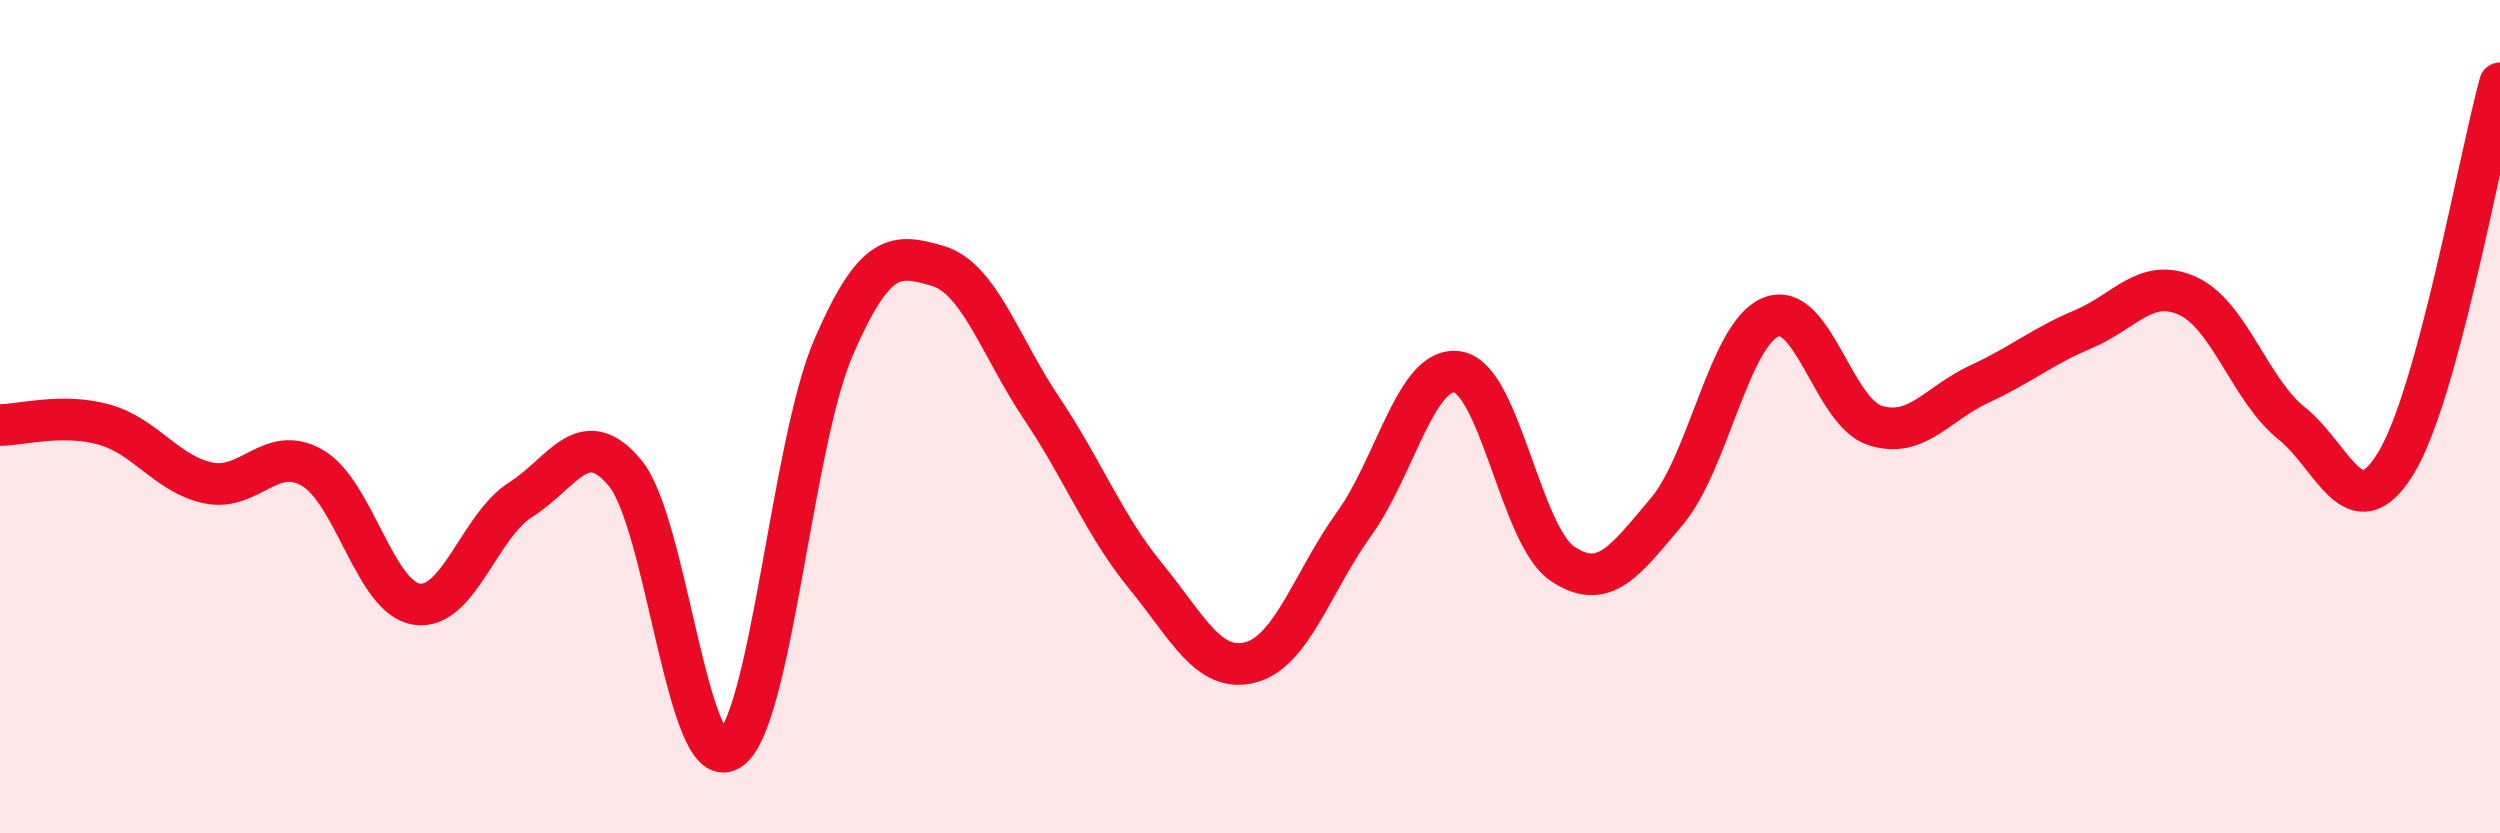
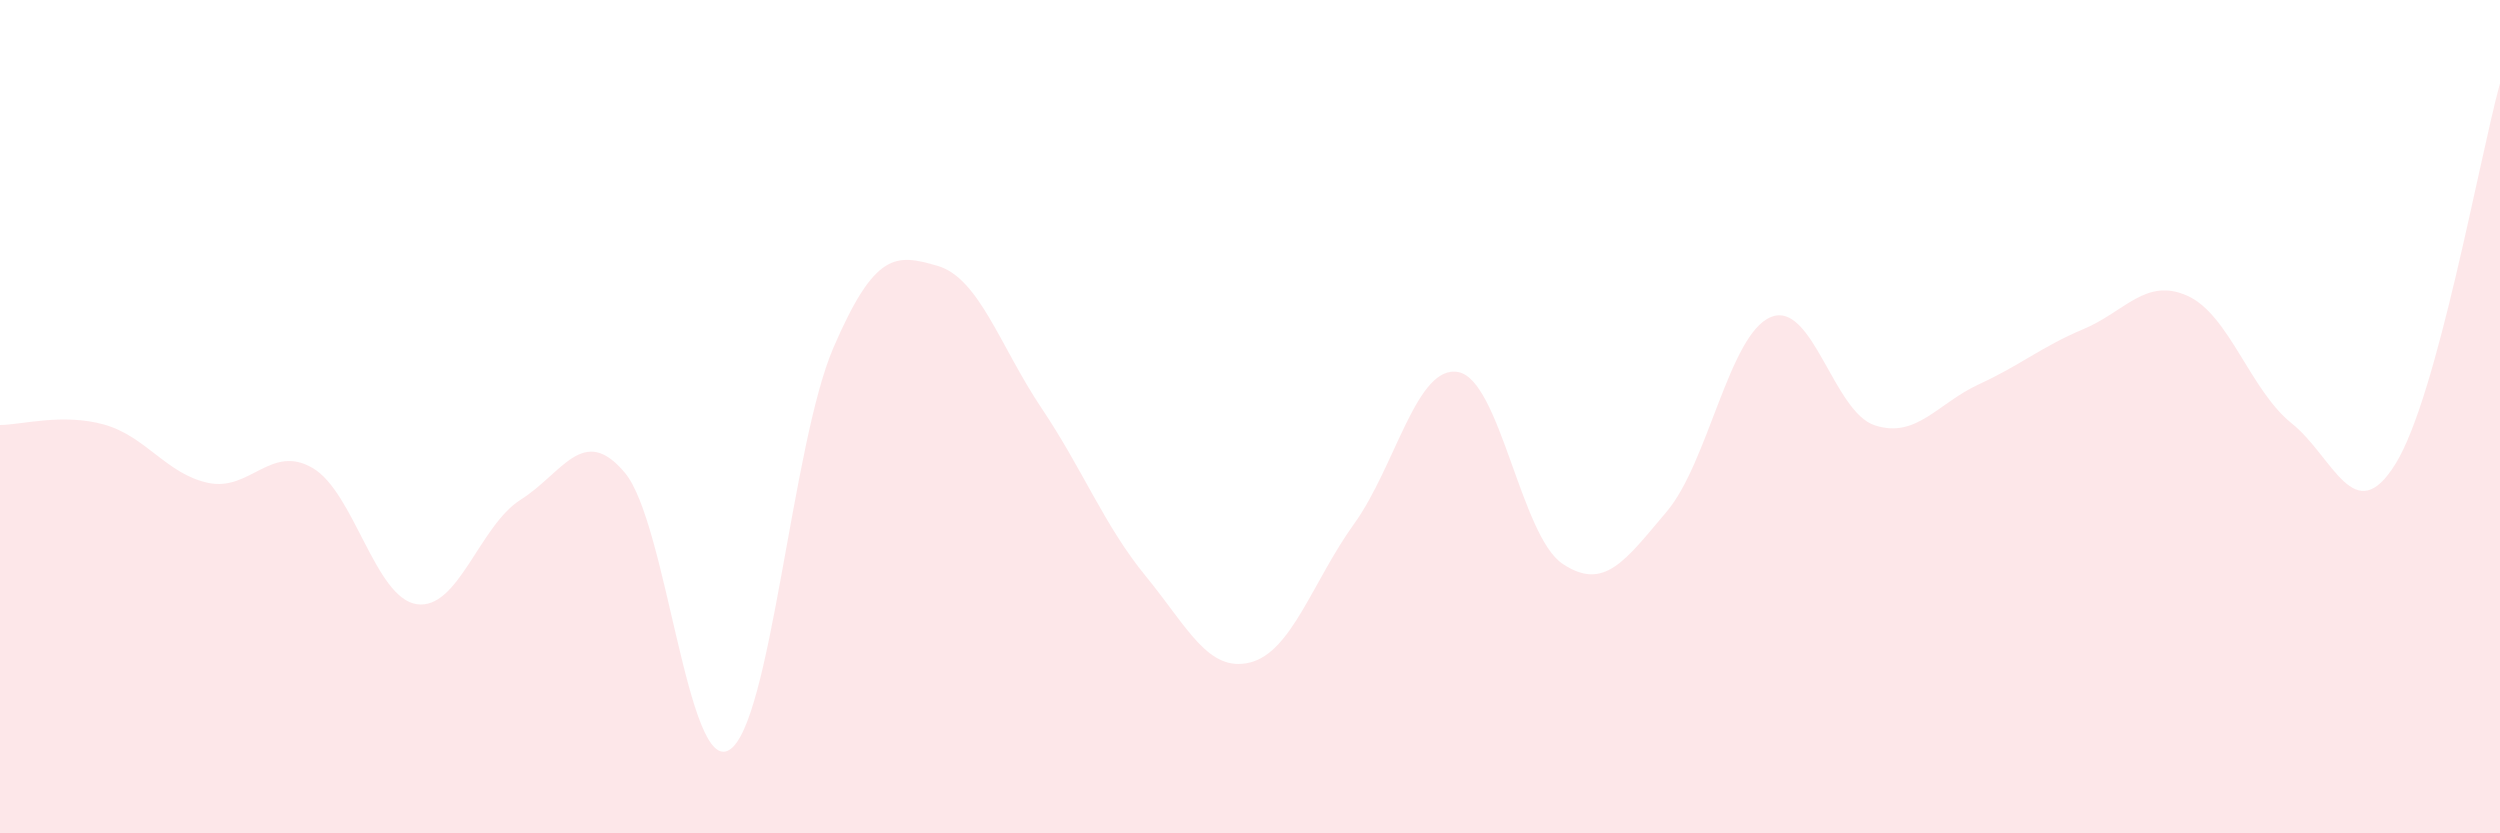
<svg xmlns="http://www.w3.org/2000/svg" width="60" height="20" viewBox="0 0 60 20">
  <path d="M 0,10.2 C 0.5,10.2 1.5,9.91 2.5,10.19 C 3.5,10.47 4,11.38 5,11.59 C 6,11.8 6.5,10.65 7.5,11.23 C 8.5,11.81 9,14.35 10,14.5 C 11,14.65 11.5,12.62 12.5,11.99 C 13.5,11.36 14,10.15 15,11.35 C 16,12.55 16.5,18.6 17.5,18 C 18.5,17.4 19,10.67 20,8.35 C 21,6.03 21.5,6.09 22.5,6.38 C 23.5,6.67 24,8.31 25,9.8 C 26,11.29 26.5,12.61 27.5,13.83 C 28.5,15.05 29,16.15 30,15.9 C 31,15.65 31.5,13.96 32.5,12.57 C 33.5,11.18 34,8.74 35,8.93 C 36,9.12 36.5,12.86 37.5,13.53 C 38.5,14.2 39,13.46 40,12.28 C 41,11.1 41.5,8.02 42.5,7.61 C 43.5,7.2 44,9.89 45,10.21 C 46,10.53 46.5,9.68 47.5,9.22 C 48.5,8.76 49,8.32 50,7.9 C 51,7.48 51.5,6.65 52.5,7.1 C 53.5,7.55 54,9.36 55,10.16 C 56,10.96 56.5,12.75 57.5,11.12 C 58.5,9.49 59.5,3.82 60,2L60 20L0 20Z" fill="#EB0A25" opacity="0.1" stroke-linecap="round" stroke-linejoin="round" />
-   <path d="M 0,10.2 C 0.5,10.2 1.5,9.91 2.5,10.19 C 3.5,10.47 4,11.38 5,11.59 C 6,11.8 6.5,10.65 7.5,11.23 C 8.5,11.81 9,14.35 10,14.5 C 11,14.65 11.5,12.62 12.5,11.99 C 13.5,11.36 14,10.15 15,11.35 C 16,12.55 16.5,18.6 17.5,18 C 18.5,17.4 19,10.67 20,8.35 C 21,6.03 21.5,6.09 22.5,6.38 C 23.5,6.67 24,8.31 25,9.8 C 26,11.29 26.5,12.61 27.5,13.83 C 28.5,15.05 29,16.15 30,15.9 C 31,15.65 31.5,13.96 32.5,12.57 C 33.5,11.18 34,8.74 35,8.93 C 36,9.12 36.5,12.86 37.5,13.53 C 38.5,14.2 39,13.46 40,12.28 C 41,11.1 41.5,8.02 42.5,7.61 C 43.5,7.2 44,9.89 45,10.21 C 46,10.53 46.5,9.68 47.5,9.22 C 48.5,8.76 49,8.32 50,7.9 C 51,7.48 51.5,6.65 52.5,7.1 C 53.5,7.55 54,9.36 55,10.16 C 56,10.96 56.5,12.75 57.5,11.12 C 58.5,9.49 59.5,3.82 60,2" stroke="#EB0A25" stroke-width="1" fill="none" stroke-linecap="round" stroke-linejoin="round" />
</svg>